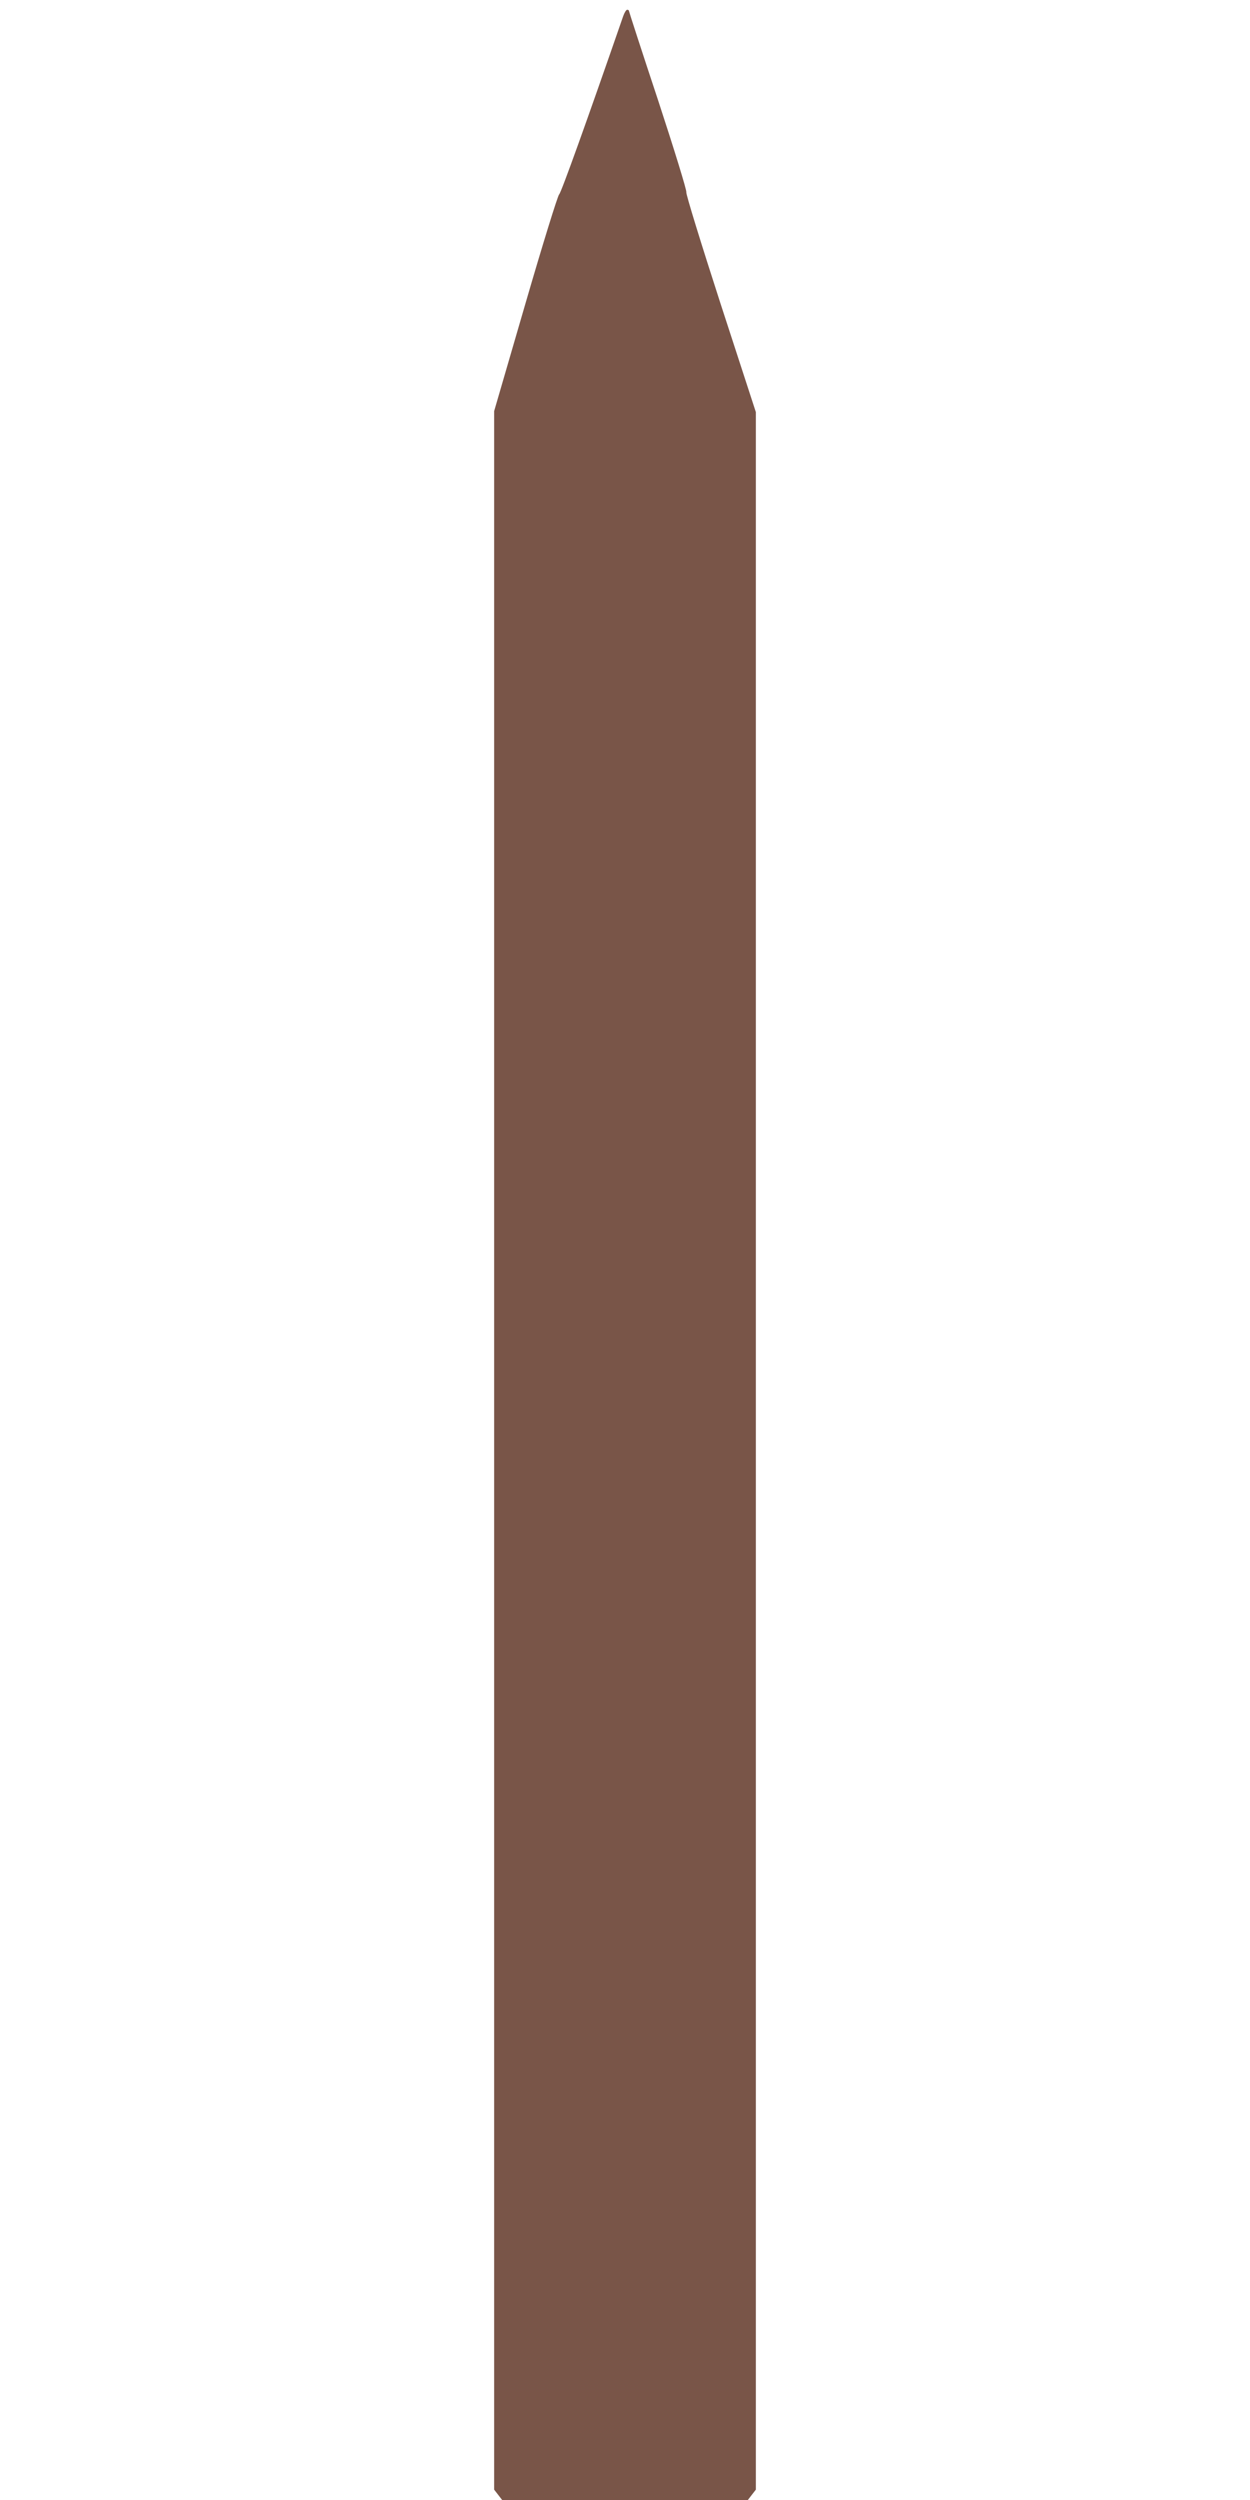
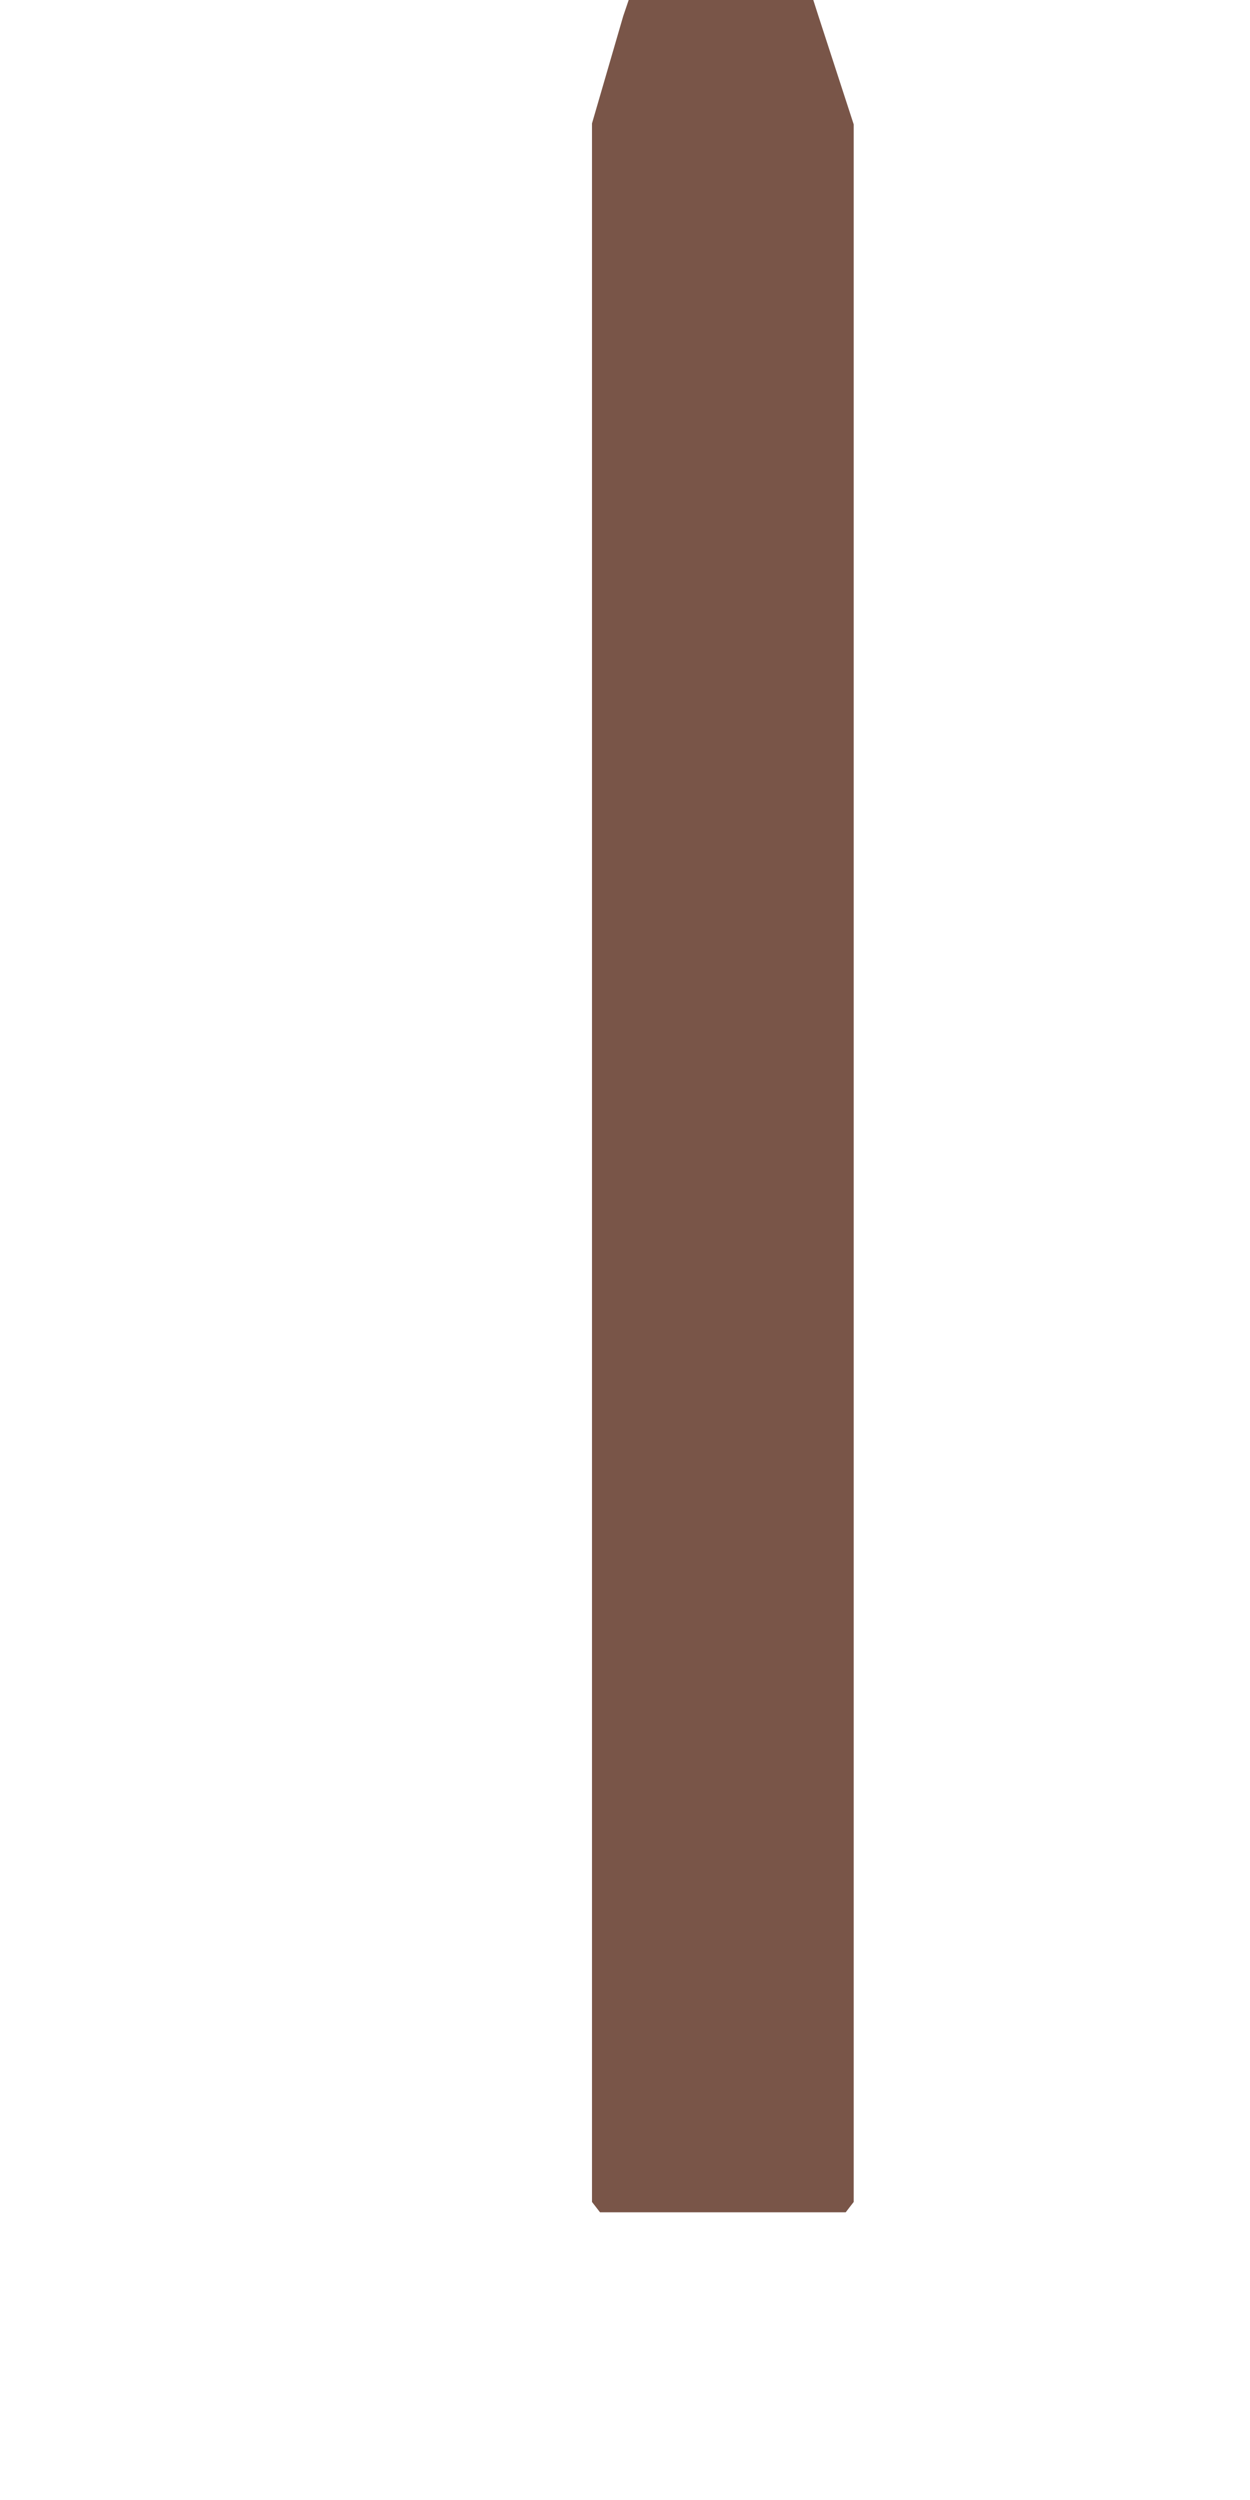
<svg xmlns="http://www.w3.org/2000/svg" version="1.0" width="640pt" height="1280pt" viewBox="0 0 640 1280" preserveAspectRatio="xMidYMid meet">
  <g transform="translate(0,1280) scale(0.1,-0.1)" fill="#795548" stroke="none">
-     <path d="M3191 12718 c-187 -540 -318 -905 -328 -913 -7 -5 -85 -257 -173 -560 l-160 -550 0 -5321 0 -5321 21 -27 20 -26 629 0 629 0 20 26 21 27 0 5319 0 5318 -181 556 c-99 306 -178 562 -175 570 3 8 -62 219 -144 469 -83 250 -150 457 -150 460 0 3 -4 5 -9 5 -5 0 -14 -15 -20 -32z" />
+     <path d="M3191 12718 l-160 -550 0 -5321 0 -5321 21 -27 20 -26 629 0 629 0 20 26 21 27 0 5319 0 5318 -181 556 c-99 306 -178 562 -175 570 3 8 -62 219 -144 469 -83 250 -150 457 -150 460 0 3 -4 5 -9 5 -5 0 -14 -15 -20 -32z" />
  </g>
</svg>